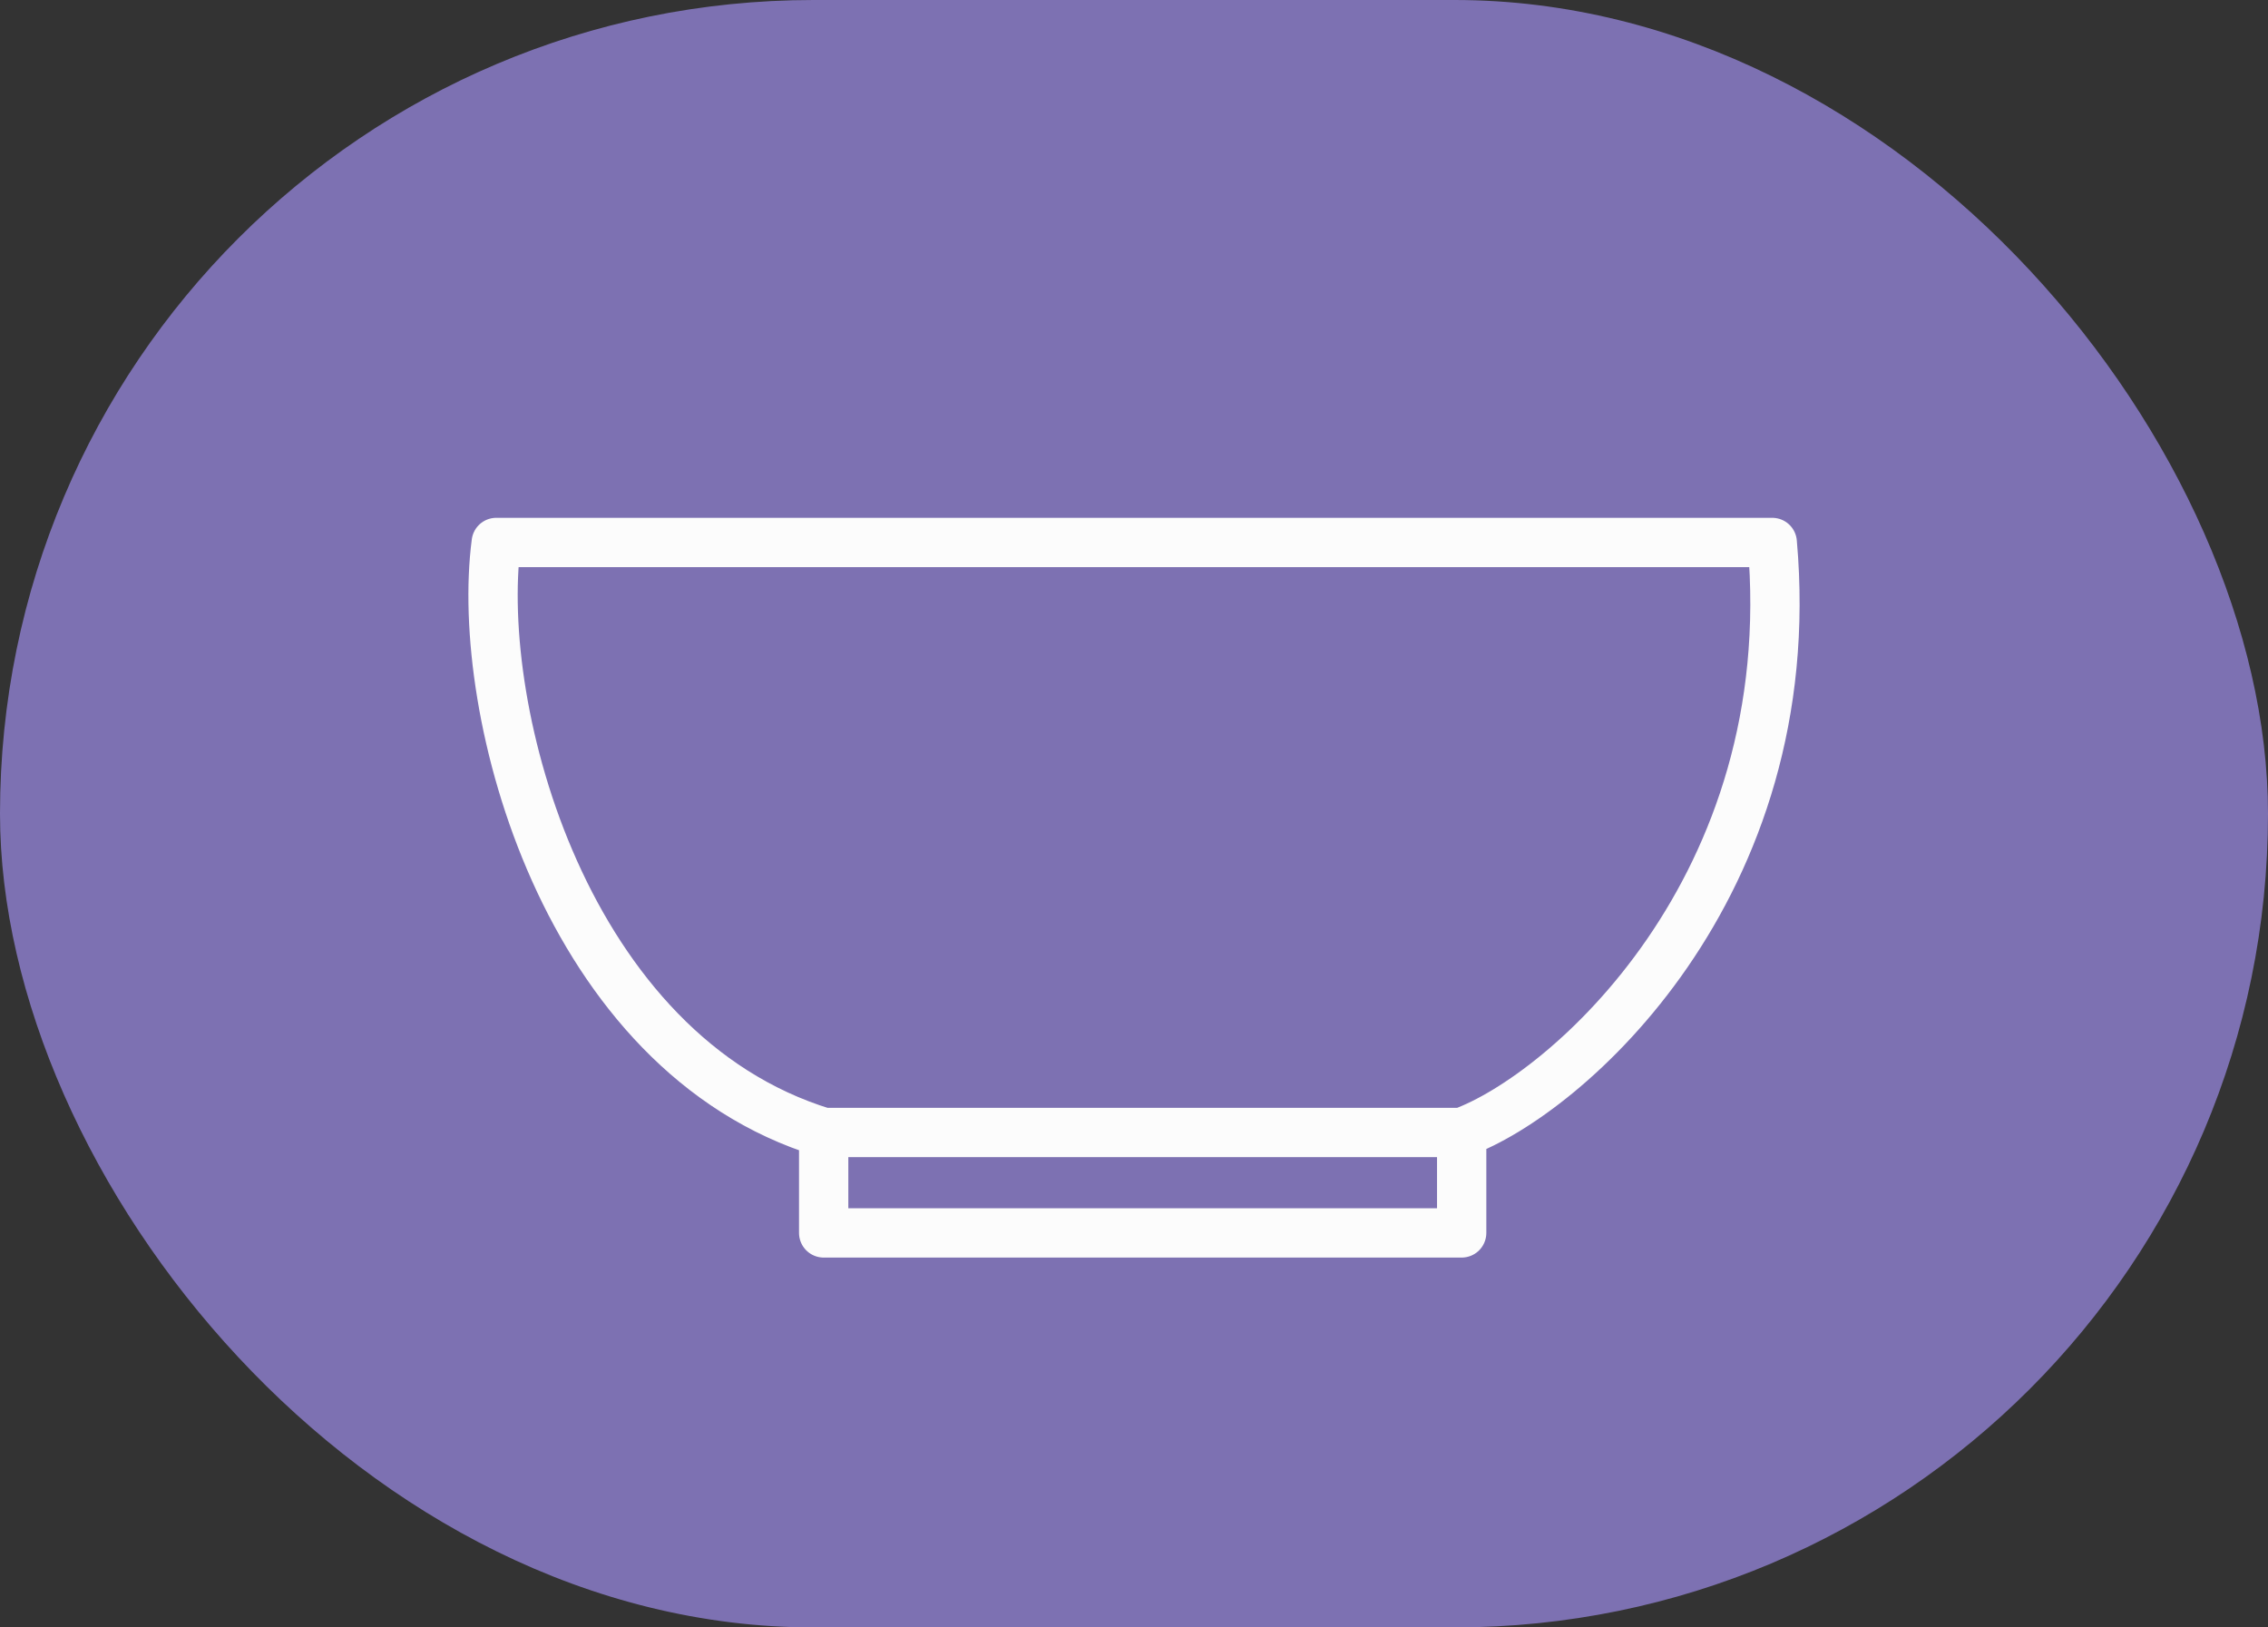
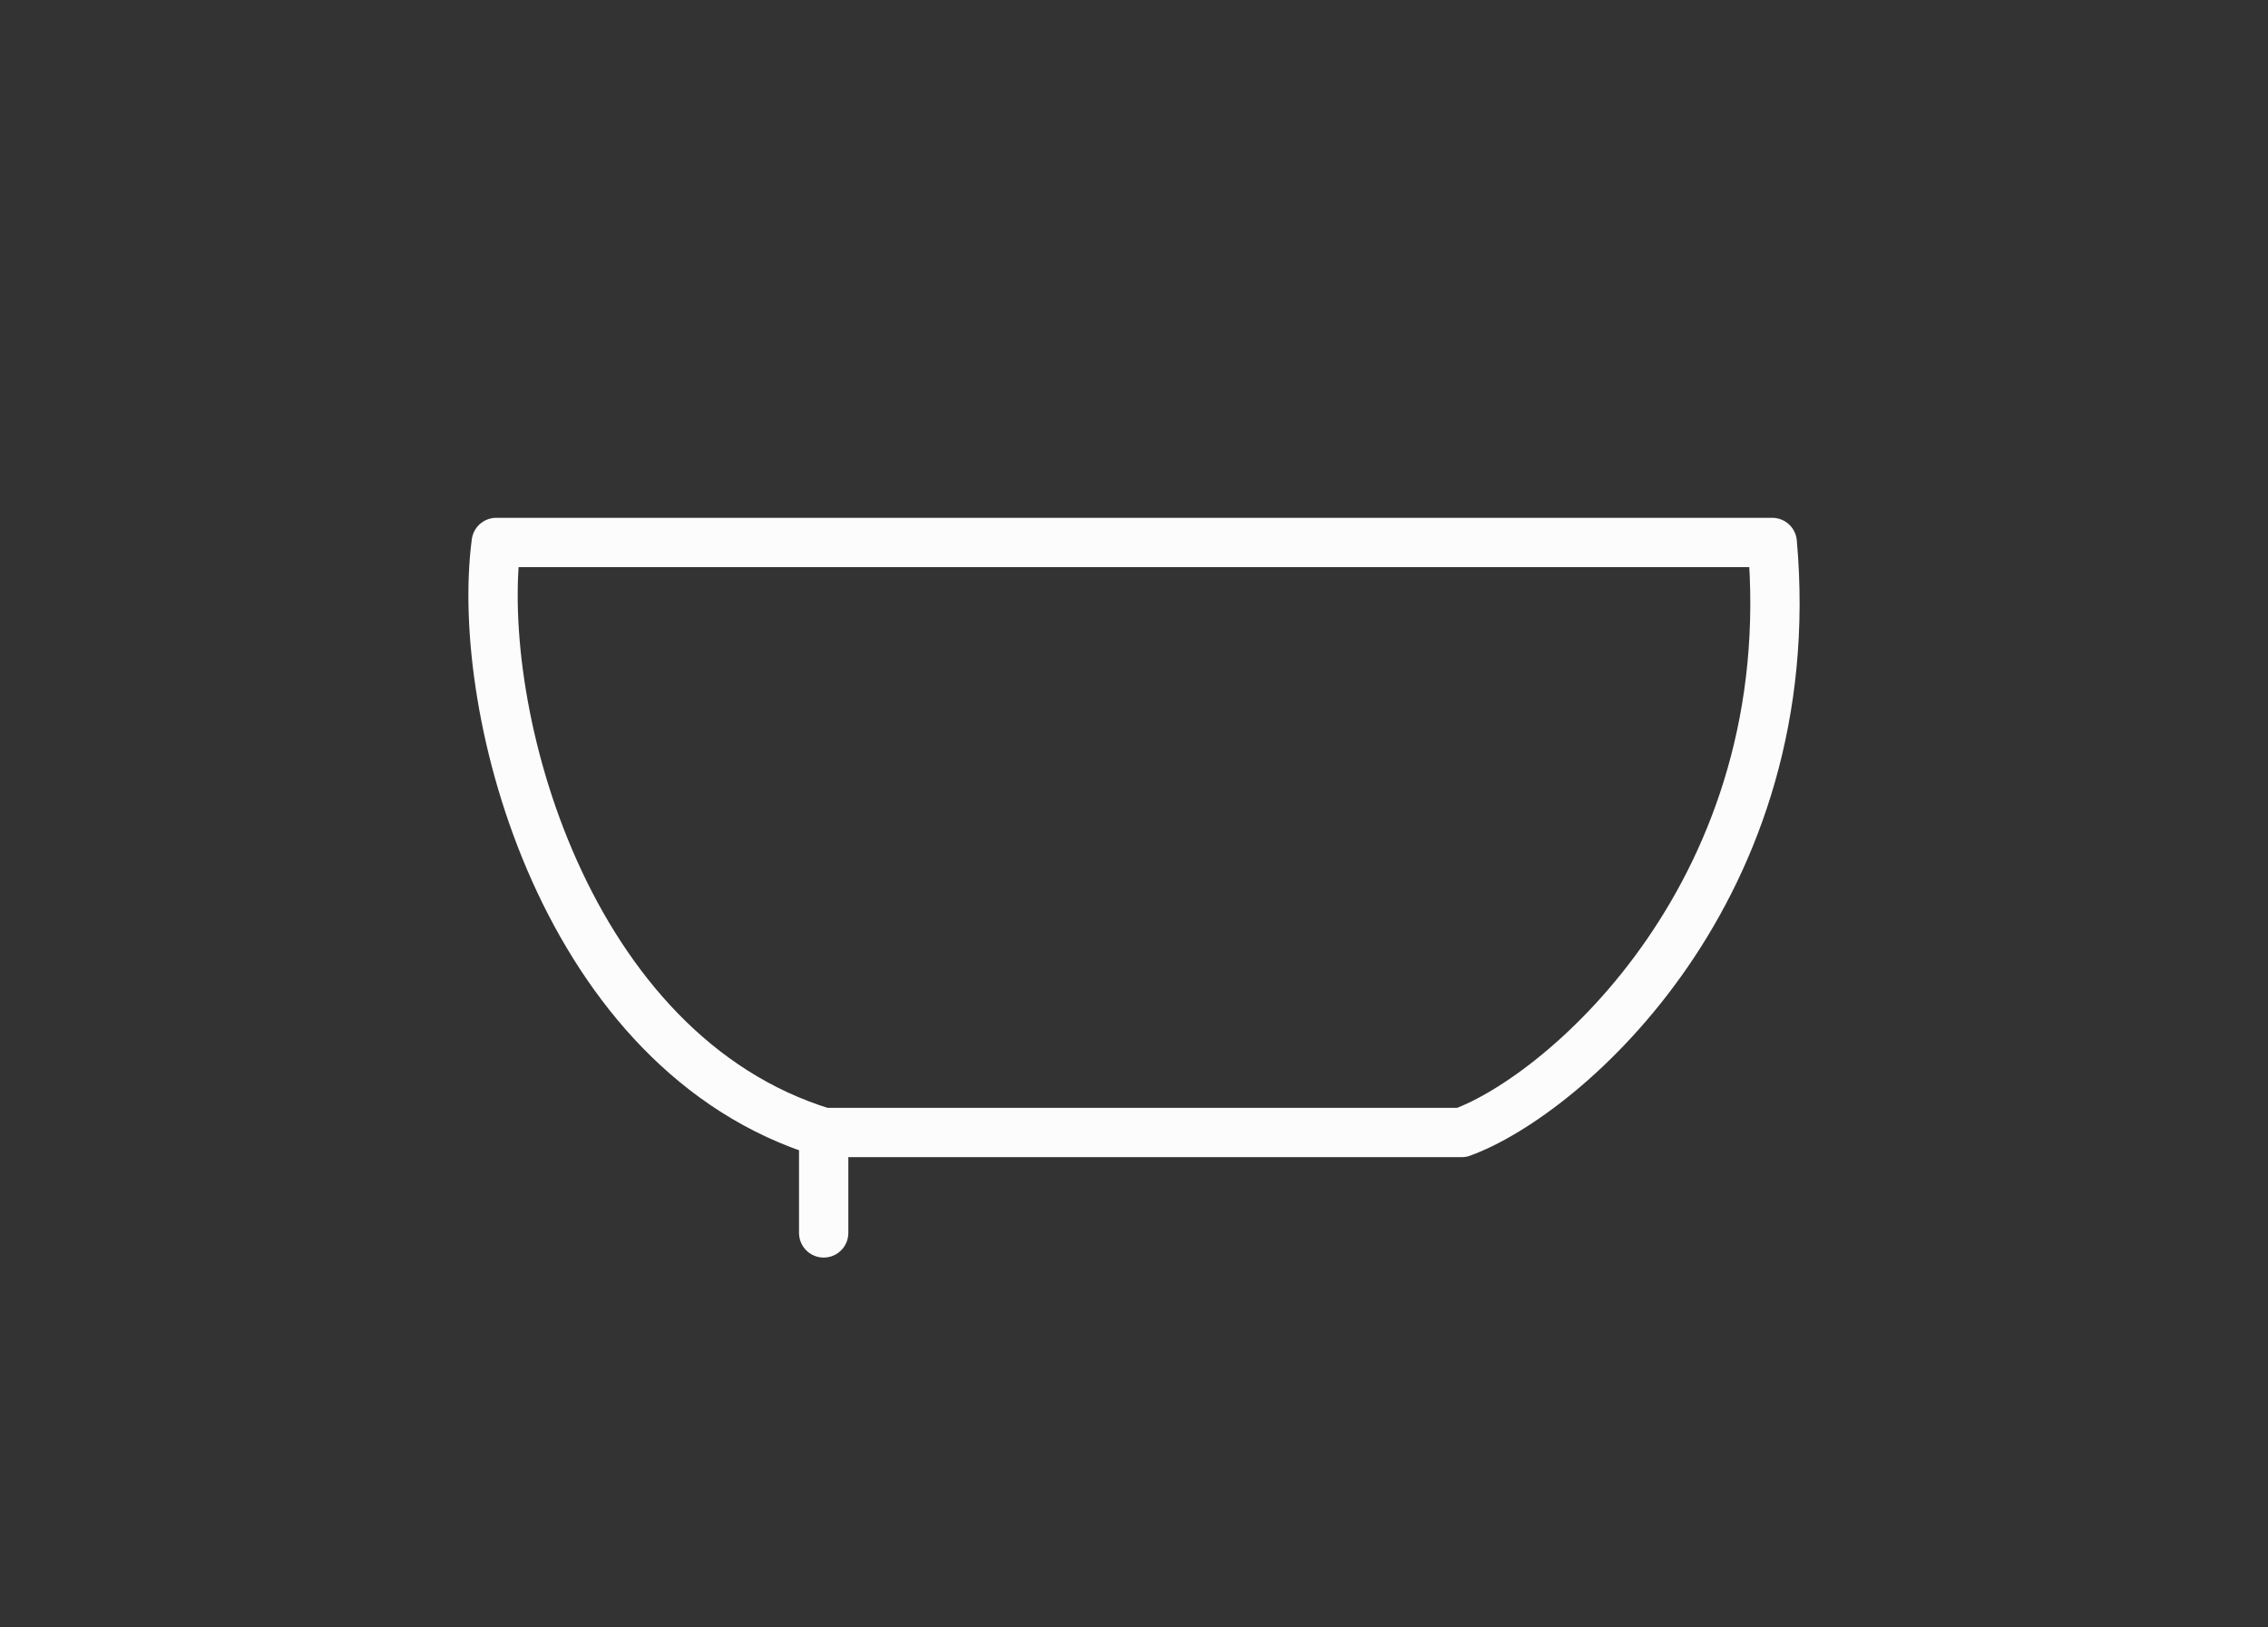
<svg xmlns="http://www.w3.org/2000/svg" width="46" height="33" viewBox="0 0 46 33" fill="none">
  <rect x="0" y="0" width="46" height="33" fill="#333333" stroke="none" />
-   <rect width="46" height="33" rx="16.5" fill="#7D71B2" />
-   <path d="M29.646 22.964C31.746 22.202 36.568 18.016 35.945 11H10.065C9.616 14.42 11.456 21.357 16.706 22.964M29.646 22.964H16.706M29.646 22.964V25H16.706V22.964" stroke="#FCFCFC" stroke-linecap="round" stroke-linejoin="round" />
+   <path d="M29.646 22.964C31.746 22.202 36.568 18.016 35.945 11H10.065C9.616 14.42 11.456 21.357 16.706 22.964M29.646 22.964H16.706V25H16.706V22.964" stroke="#FCFCFC" stroke-linecap="round" stroke-linejoin="round" />
</svg>